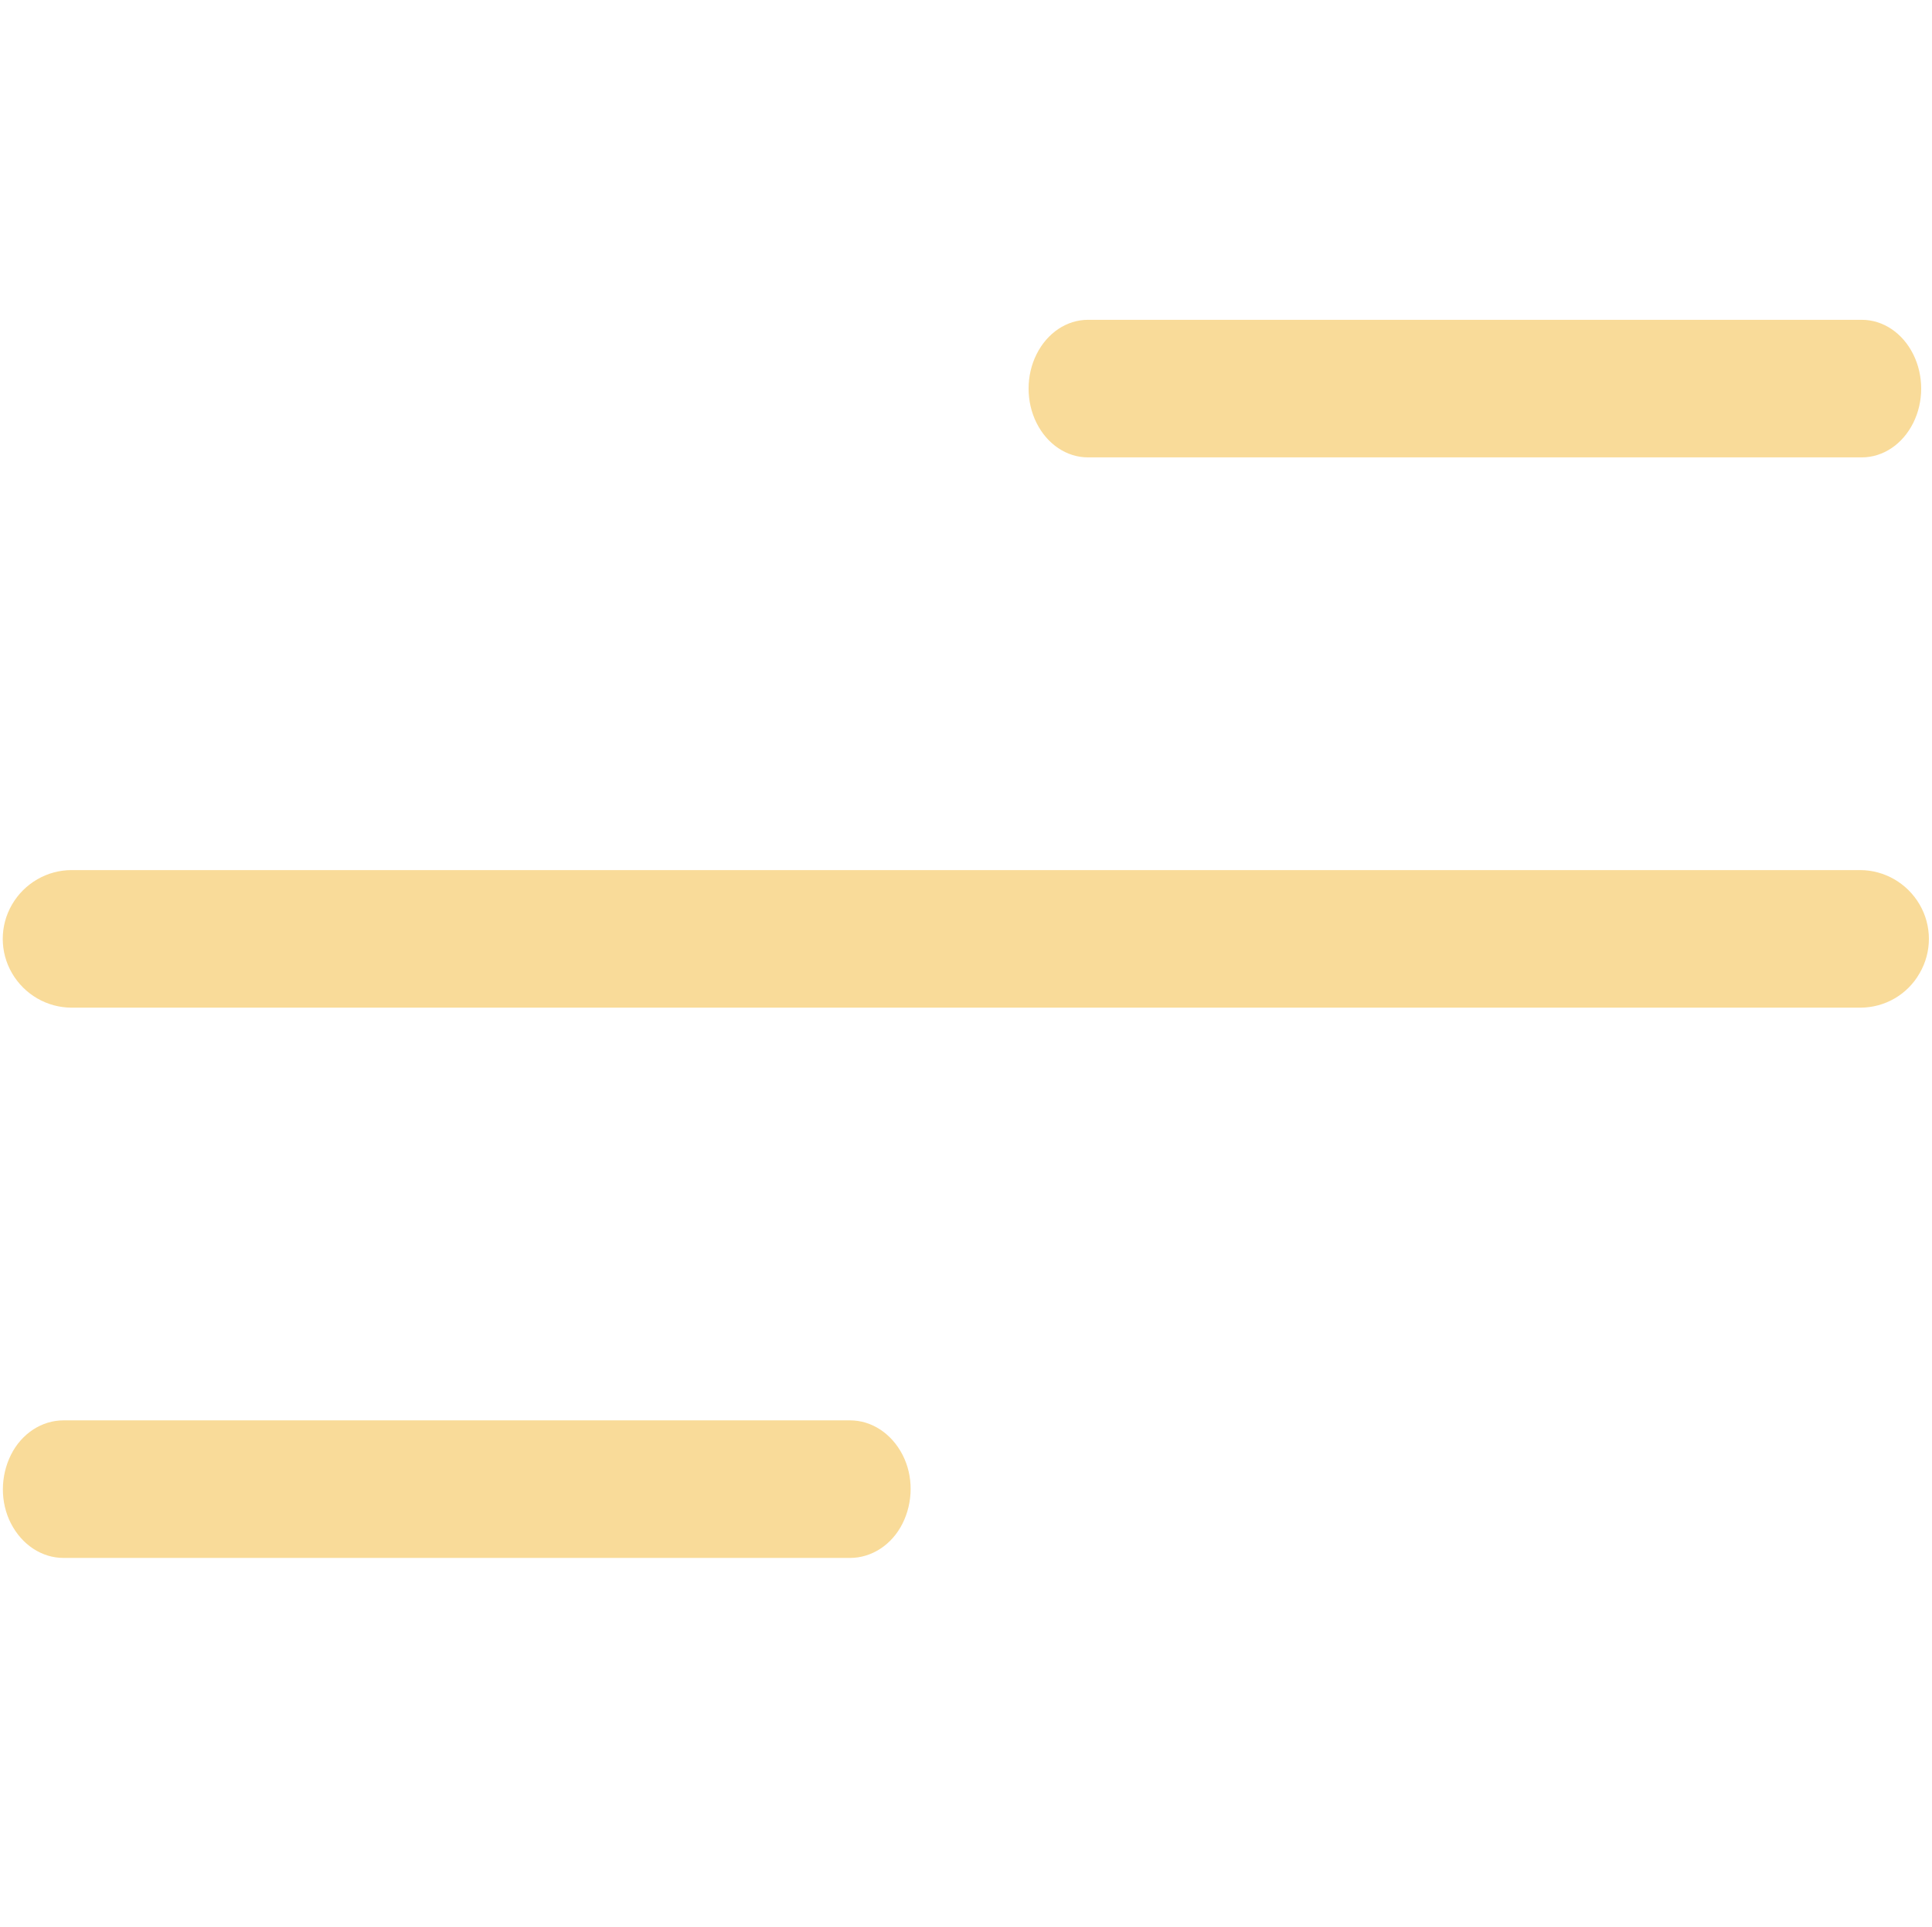
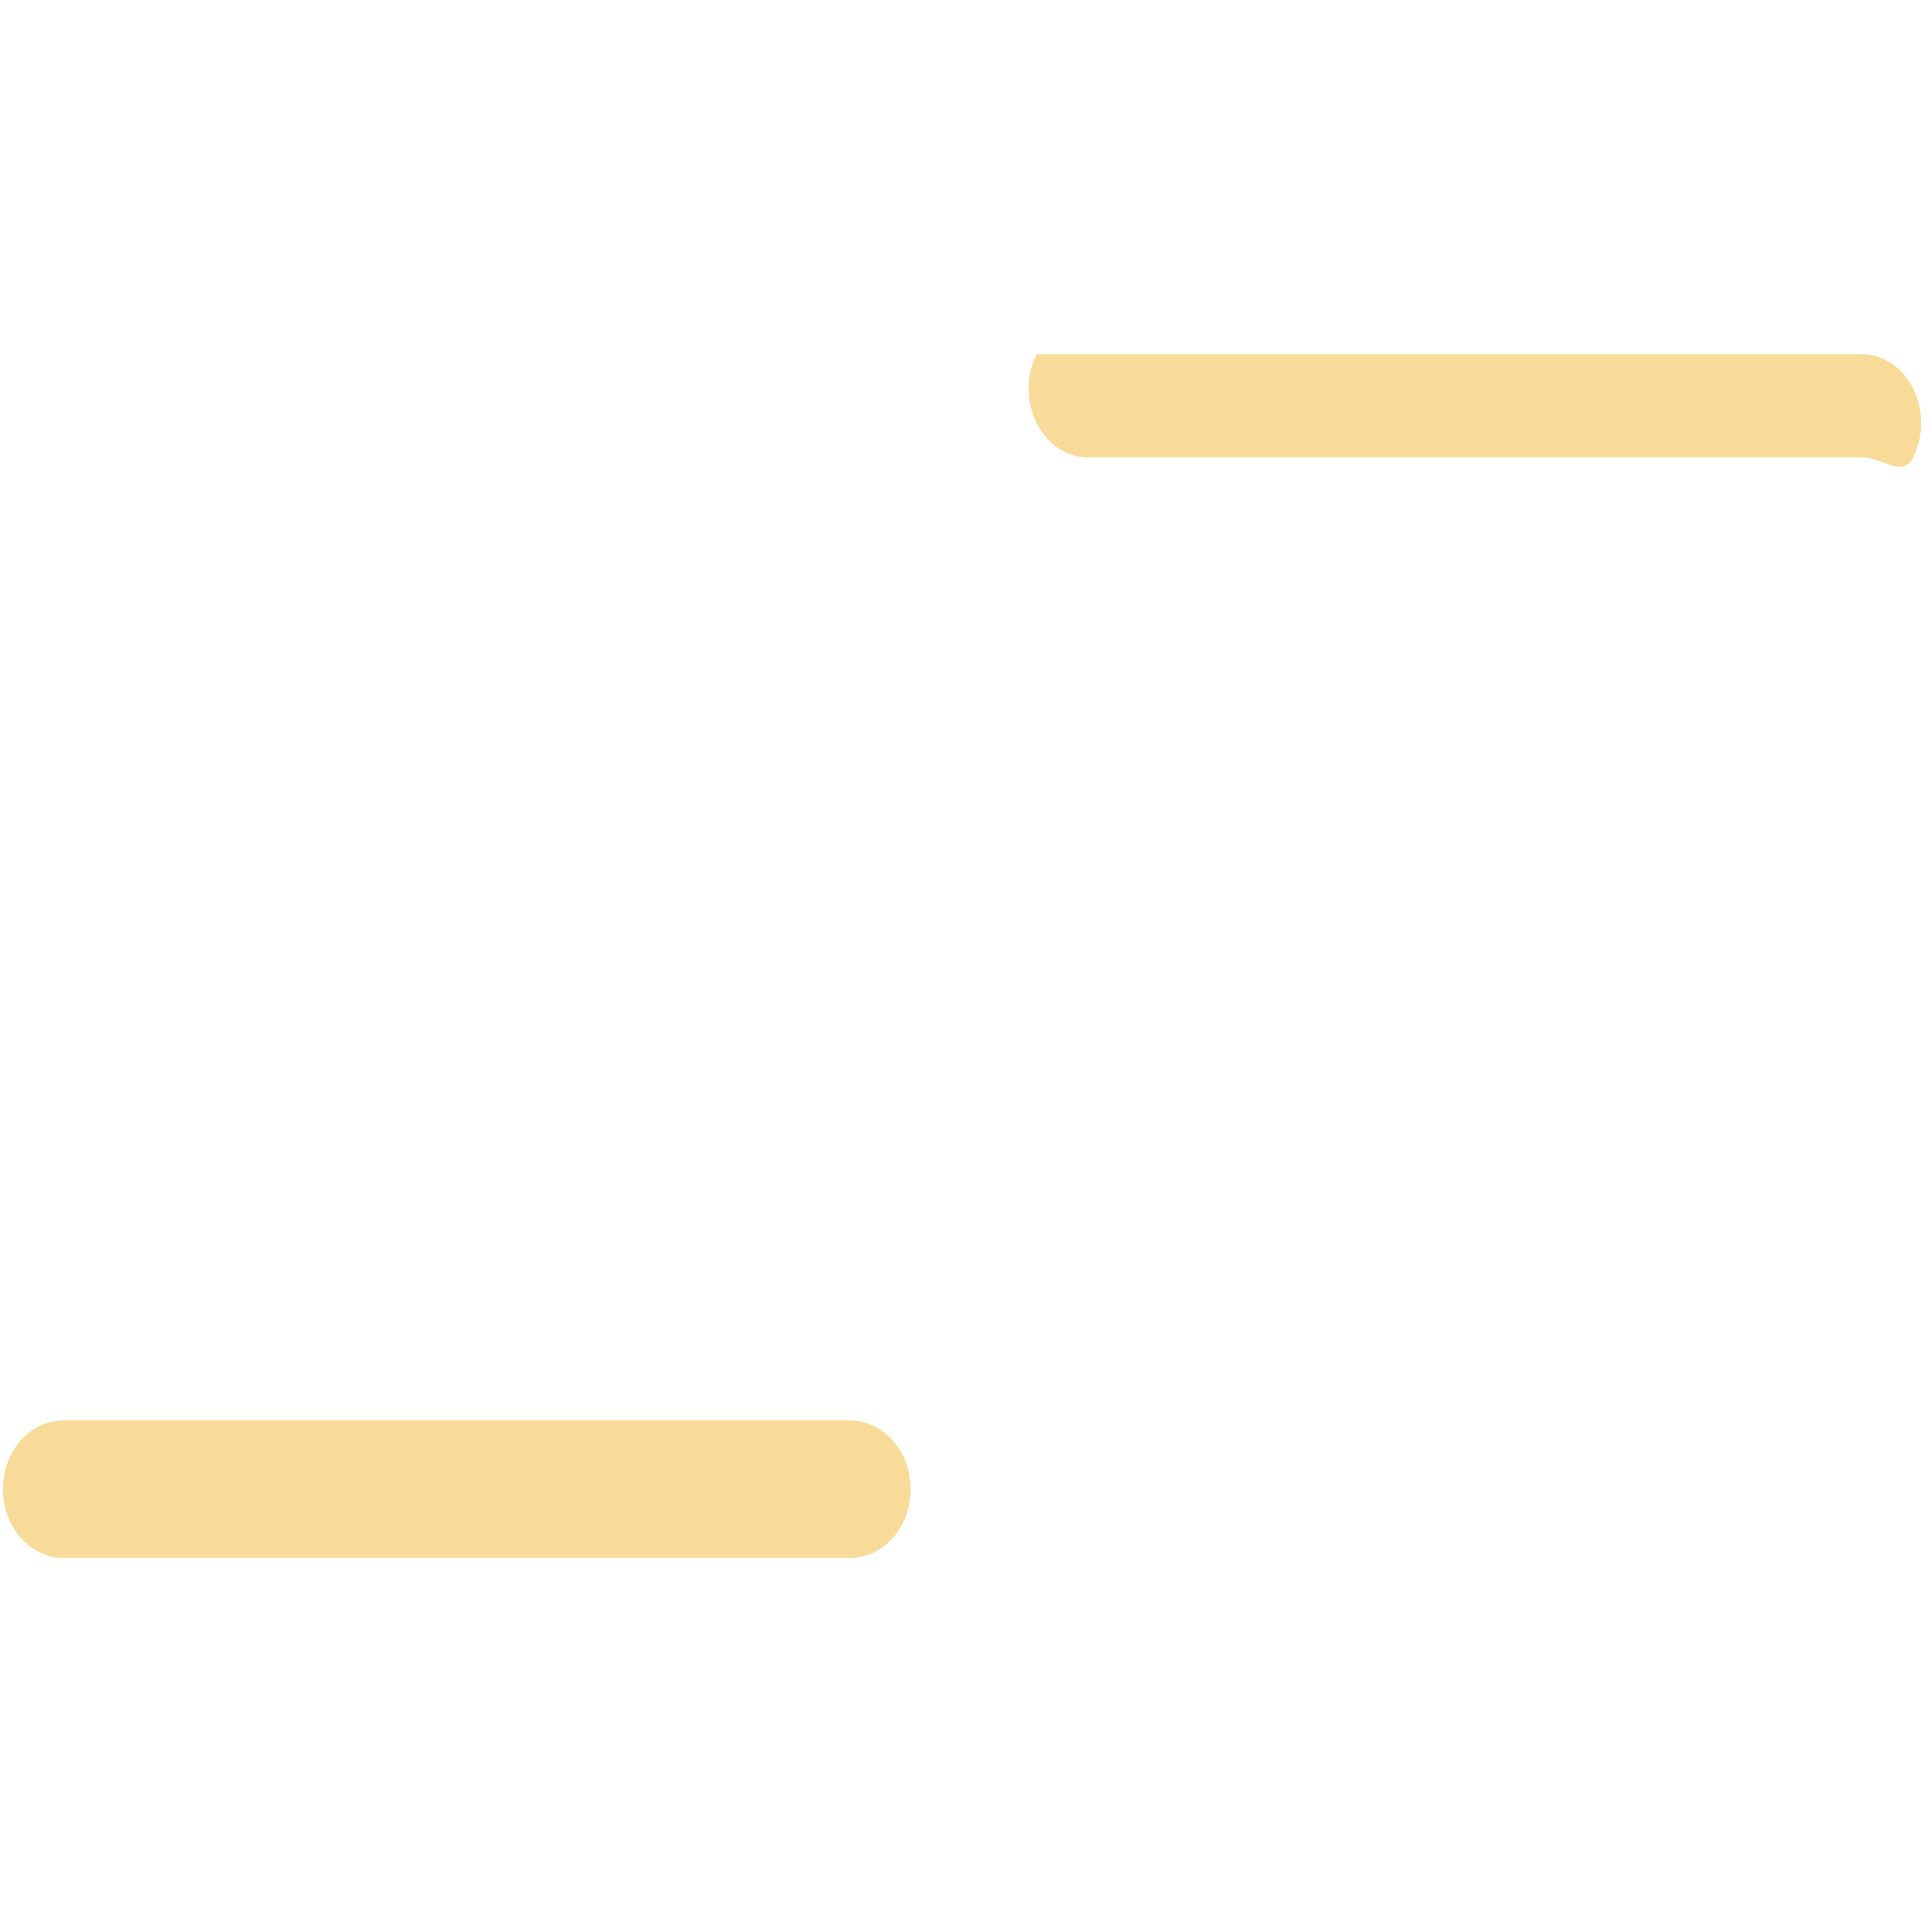
<svg xmlns="http://www.w3.org/2000/svg" version="1.1" id="Calque_1" x="0px" y="0px" viewBox="0 0 544.8 543.5" style="enable-background:new 0 0 544.8 543.5;" xml:space="preserve">
  <style type="text/css">
	.st0{display:none;}
	.st1{display:inline;fill:#FF3233;}
	.st2{fill:#F9DB99;}
</style>
  <g class="st0">
    <path class="st1" d="M129.4,255.8c-70,0-127.3-57.3-127.3-127.3S59.3,1.1,129.4,1.1s127.3,57.3,127.3,127.3   S199.4,255.8,129.4,255.8z M129.4,33c-52.5,0-95.5,43-95.5,95.5s43,95.5,95.5,95.5s95.5-43,95.5-95.5S181.9,33,129.4,33z" />
    <path class="st1" d="M415.8,255.8c-70,0-127.3-57.3-127.3-127.3S345.8,1.1,415.8,1.1s127.3,57.3,127.3,127.3   S485.9,255.8,415.8,255.8z M415.8,33c-52.5,0-95.5,43-95.5,95.5s43,95.5,95.5,95.5s95.5-43,95.5-95.5S468.4,33,415.8,33z" />
    <path class="st1" d="M129.4,542.3C59.4,542.3,2.1,485,2.1,415s57.3-127.3,127.3-127.3S256.7,345,256.7,415S199.4,542.3,129.4,542.3   z M129.4,319.4c-52.5,0-95.5,43-95.5,95.5s43,95.5,95.5,95.5s95.5-43,95.5-95.5S181.9,319.4,129.4,319.4z" />
    <path class="st1" d="M415.8,542.3c-70,0-127.3-57.3-127.3-127.3s57.3-127.3,127.3-127.3S543.1,345,543.1,415   S485.9,542.3,415.8,542.3z M415.8,319.4c-52.5,0-95.5,43-95.5,95.5s43,95.5,95.5,95.5s95.5-43,95.5-95.5S468.4,319.4,415.8,319.4z" />
  </g>
  <g>
-     <path class="st2" d="M525,129H306.8c-6,0-11.5-3.7-14.5-9.7s-3-13.4,0-19.4s8.5-9.7,14.5-9.7H525c6,0,11.5,3.7,14.5,9.7   s3,13.4,0,19.4S531,129,525,129z" />
-     <path class="st2" d="M524.6,284.2H20.2c-6.9,0-13.3-3.7-16.8-9.7s-3.5-13.4,0-19.4s9.9-9.7,16.8-9.7h504.3c6.9,0,13.3,3.7,16.8,9.7   s3.5,13.4,0,19.4C537.9,280.5,531.5,284.2,524.6,284.2z" />
+     <path class="st2" d="M525,129H306.8c-6,0-11.5-3.7-14.5-9.7s-3-13.4,0-19.4H525c6,0,11.5,3.7,14.5,9.7   s3,13.4,0,19.4S531,129,525,129z" />
    <path class="st2" d="M239.7,439.4H17.9c-6.1,0-11.7-3.7-14.8-9.7s-3-13.4,0-19.4s8.7-9.7,14.8-9.7h221.8c6.1,0,11.7,3.7,14.8,9.7   s3,13.4,0,19.4S245.8,439.4,239.7,439.4z" />
  </g>
</svg>